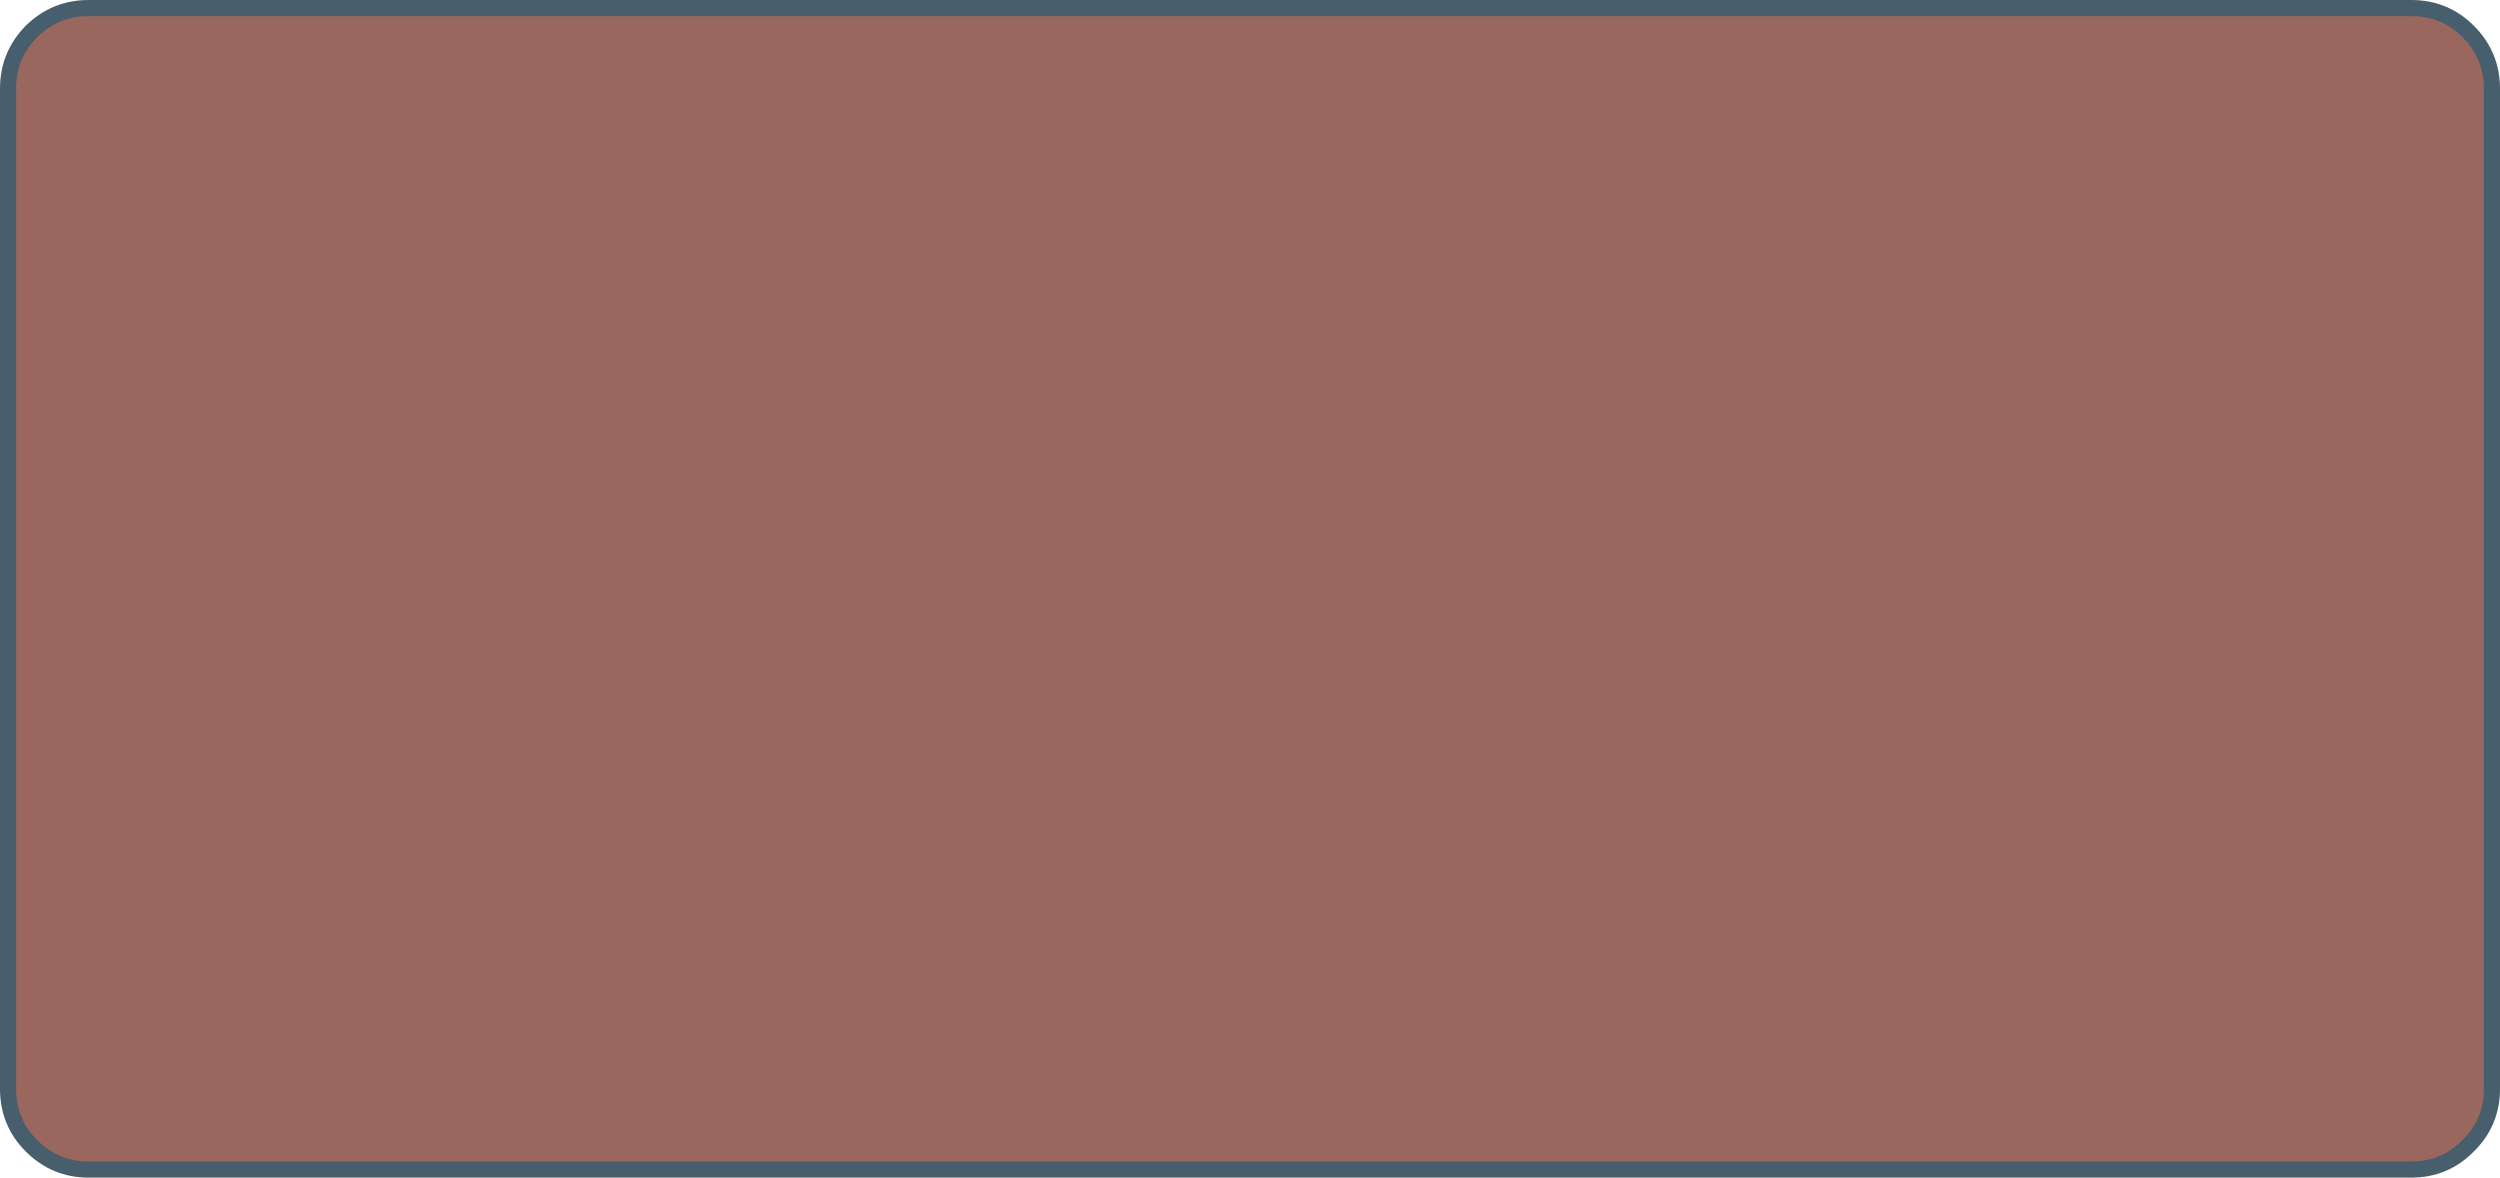
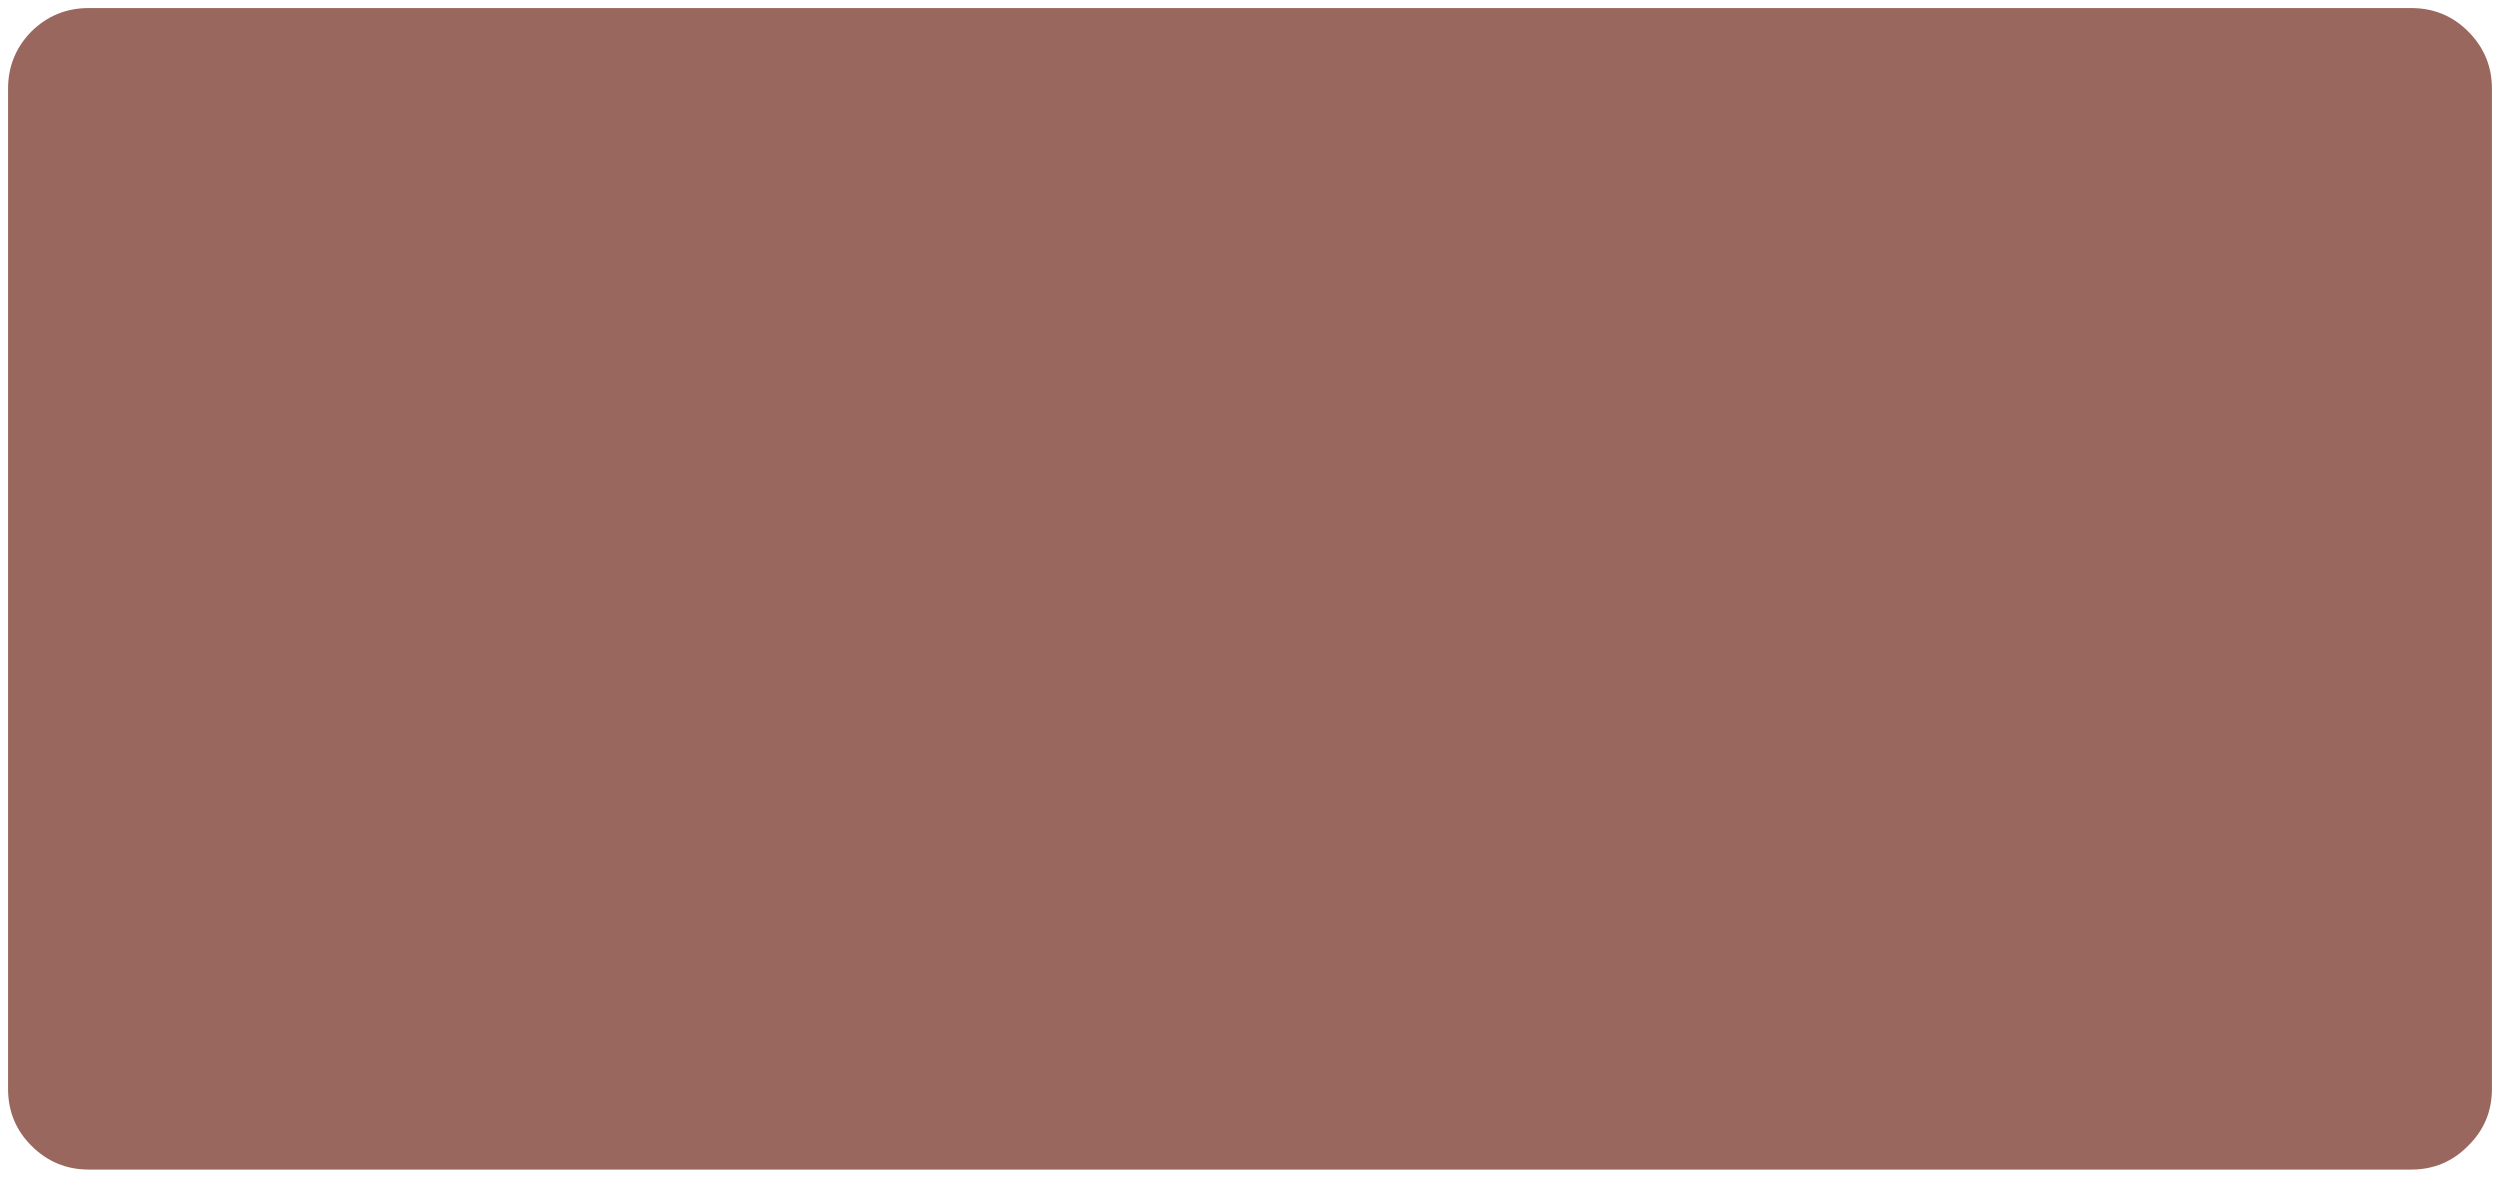
<svg xmlns="http://www.w3.org/2000/svg" height="146.05px" width="310.05px">
  <g transform="matrix(1.0, 0.0, 0.0, 1.0, 155.0, 73.0)">
    <path d="M151.1 -69.1 Q154.05 -66.15 154.05 -62.0 L154.05 62.05 Q154.05 66.2 151.1 69.1 148.2 72.05 144.05 72.05 L-144.0 72.05 Q-148.15 72.05 -151.1 69.1 -154.0 66.2 -154.0 62.05 L-154.0 -62.0 Q-154.0 -66.15 -151.1 -69.1 -148.15 -72.0 -144.0 -72.0 L144.05 -72.0 Q148.2 -72.0 151.1 -69.1" fill="#814438" fill-opacity="0.812" fill-rule="evenodd" stroke="none" />
-     <path d="M151.1 -69.1 Q148.2 -72.0 144.05 -72.0 L-144.0 -72.0 Q-148.15 -72.0 -151.1 -69.1 -154.0 -66.15 -154.0 -62.0 L-154.0 62.05 Q-154.0 66.2 -151.1 69.1 -148.15 72.05 -144.0 72.05 L144.05 72.05 Q148.2 72.05 151.1 69.1 154.05 66.2 154.05 62.05 L154.05 -62.0 Q154.05 -66.15 151.1 -69.1 Z" fill="none" stroke="#475e6d" stroke-linecap="round" stroke-linejoin="round" stroke-width="2.0" />
  </g>
</svg>